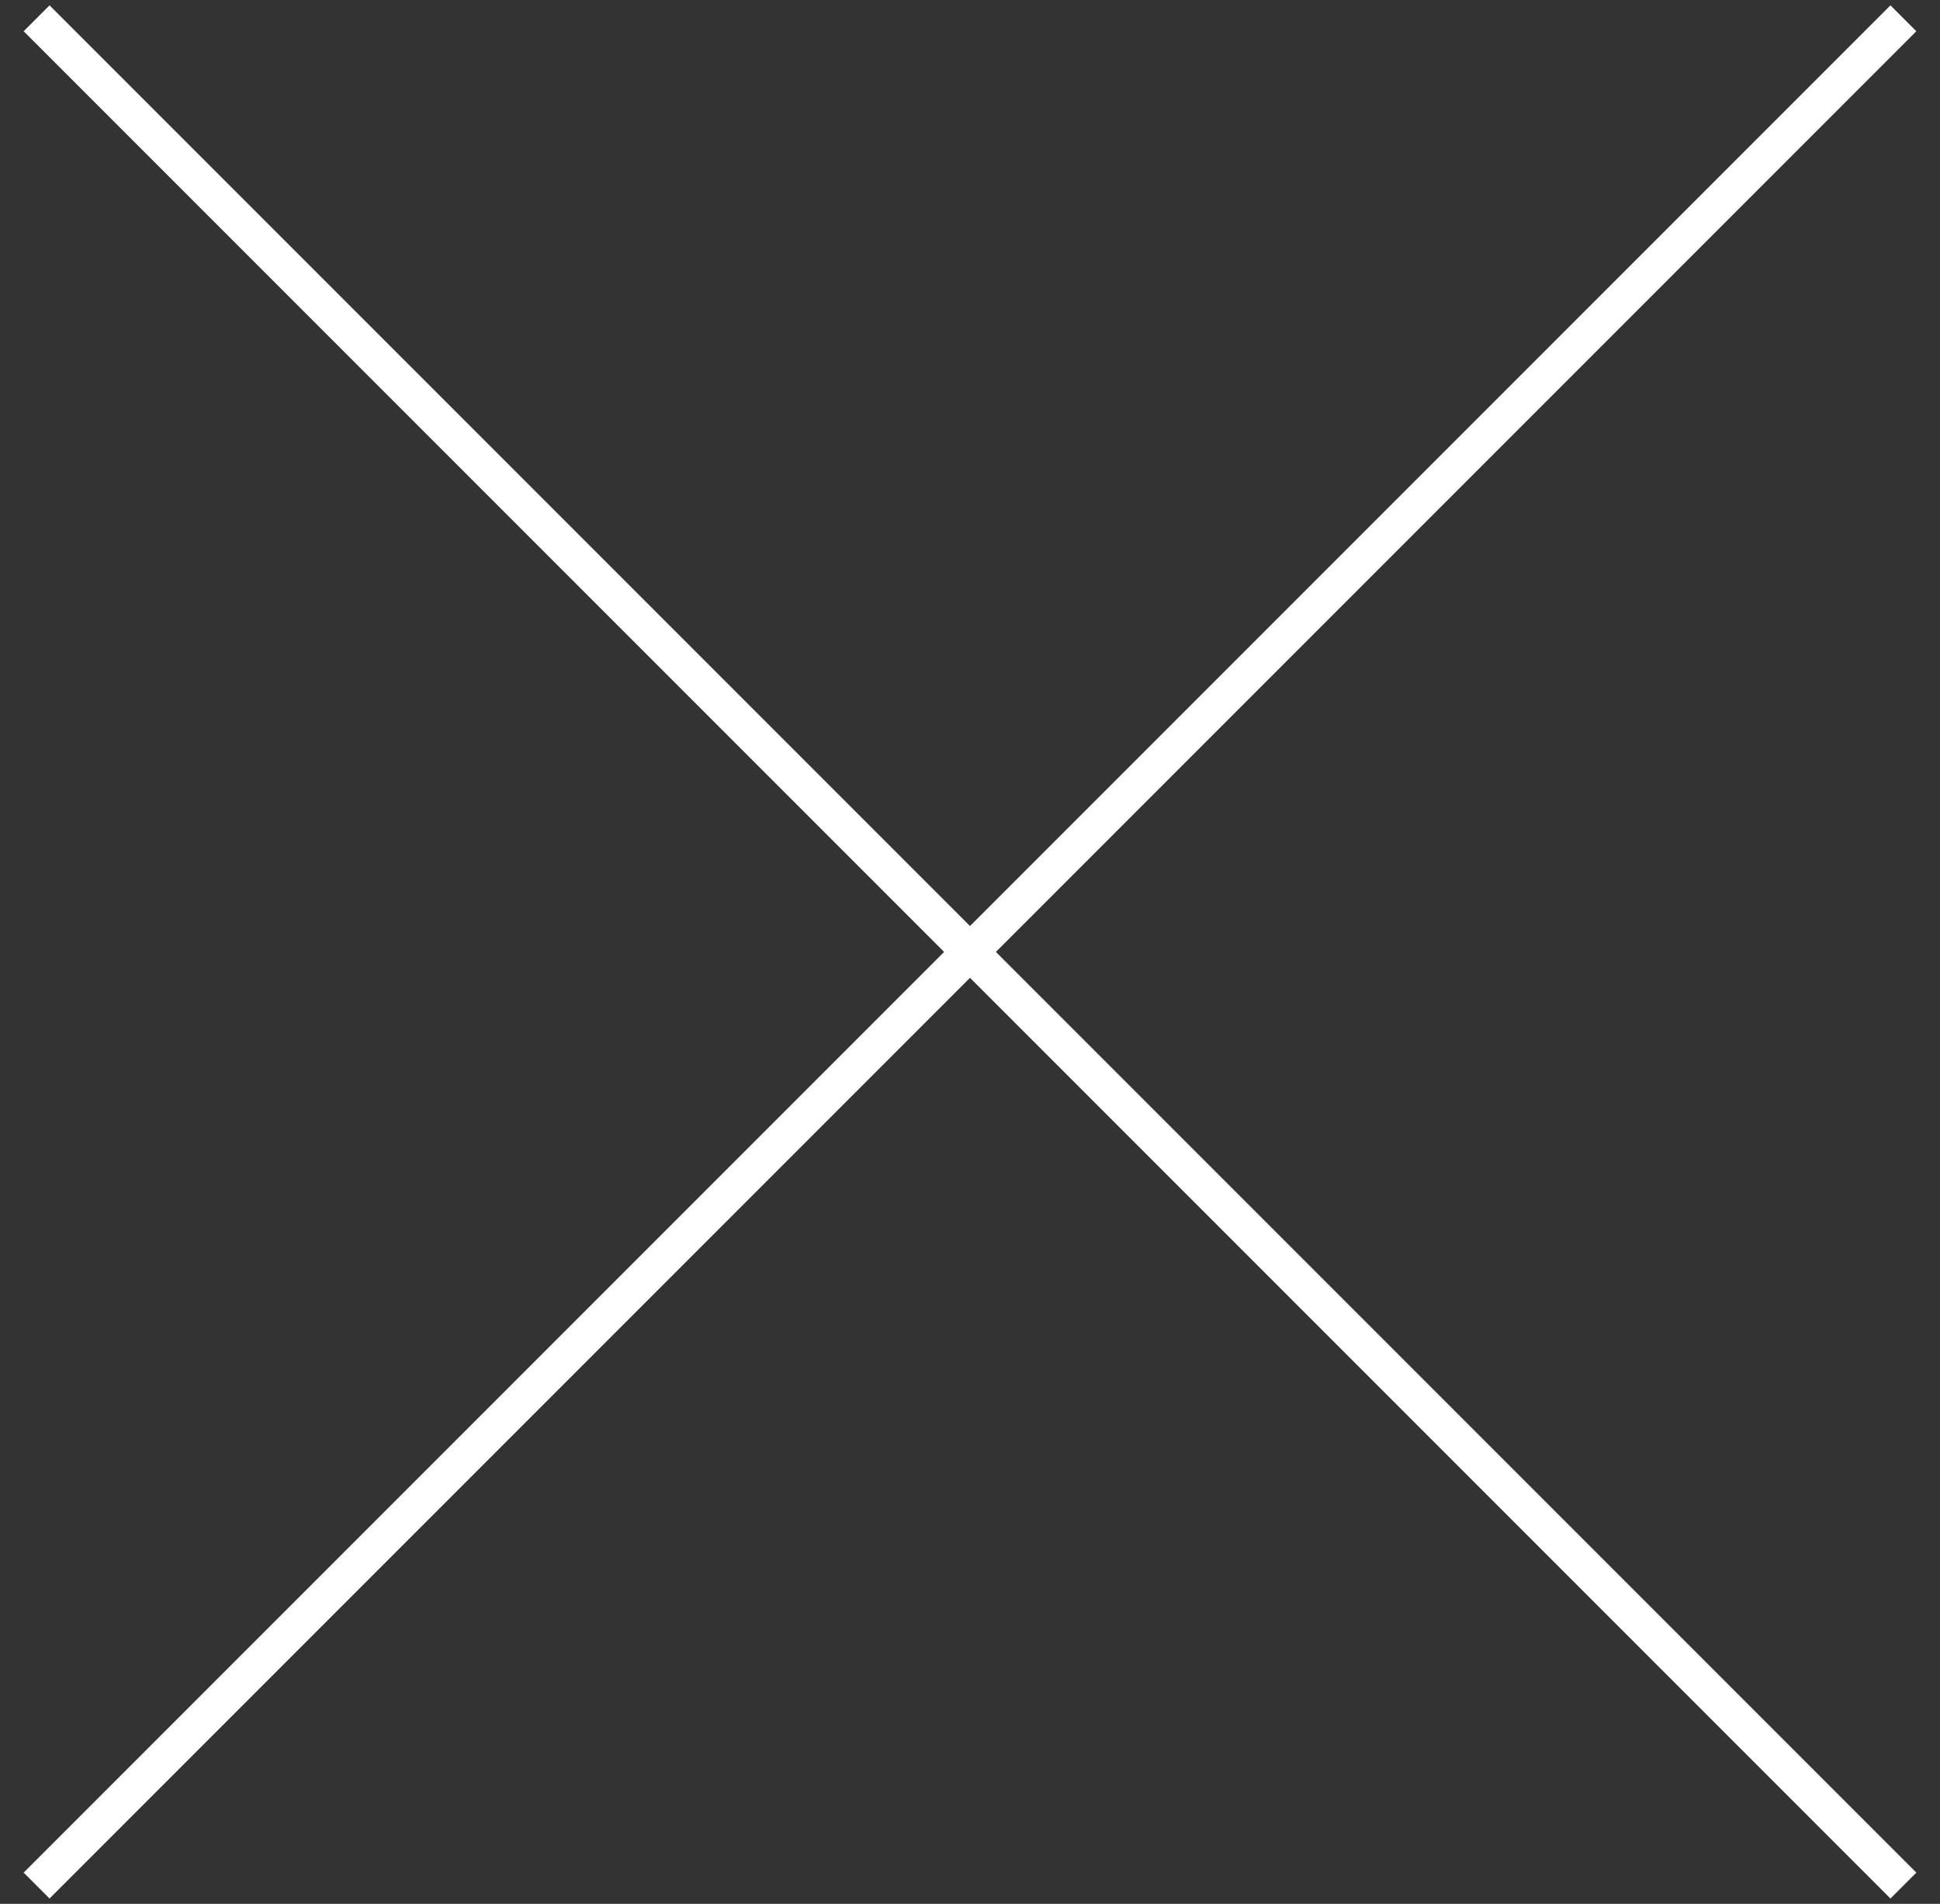
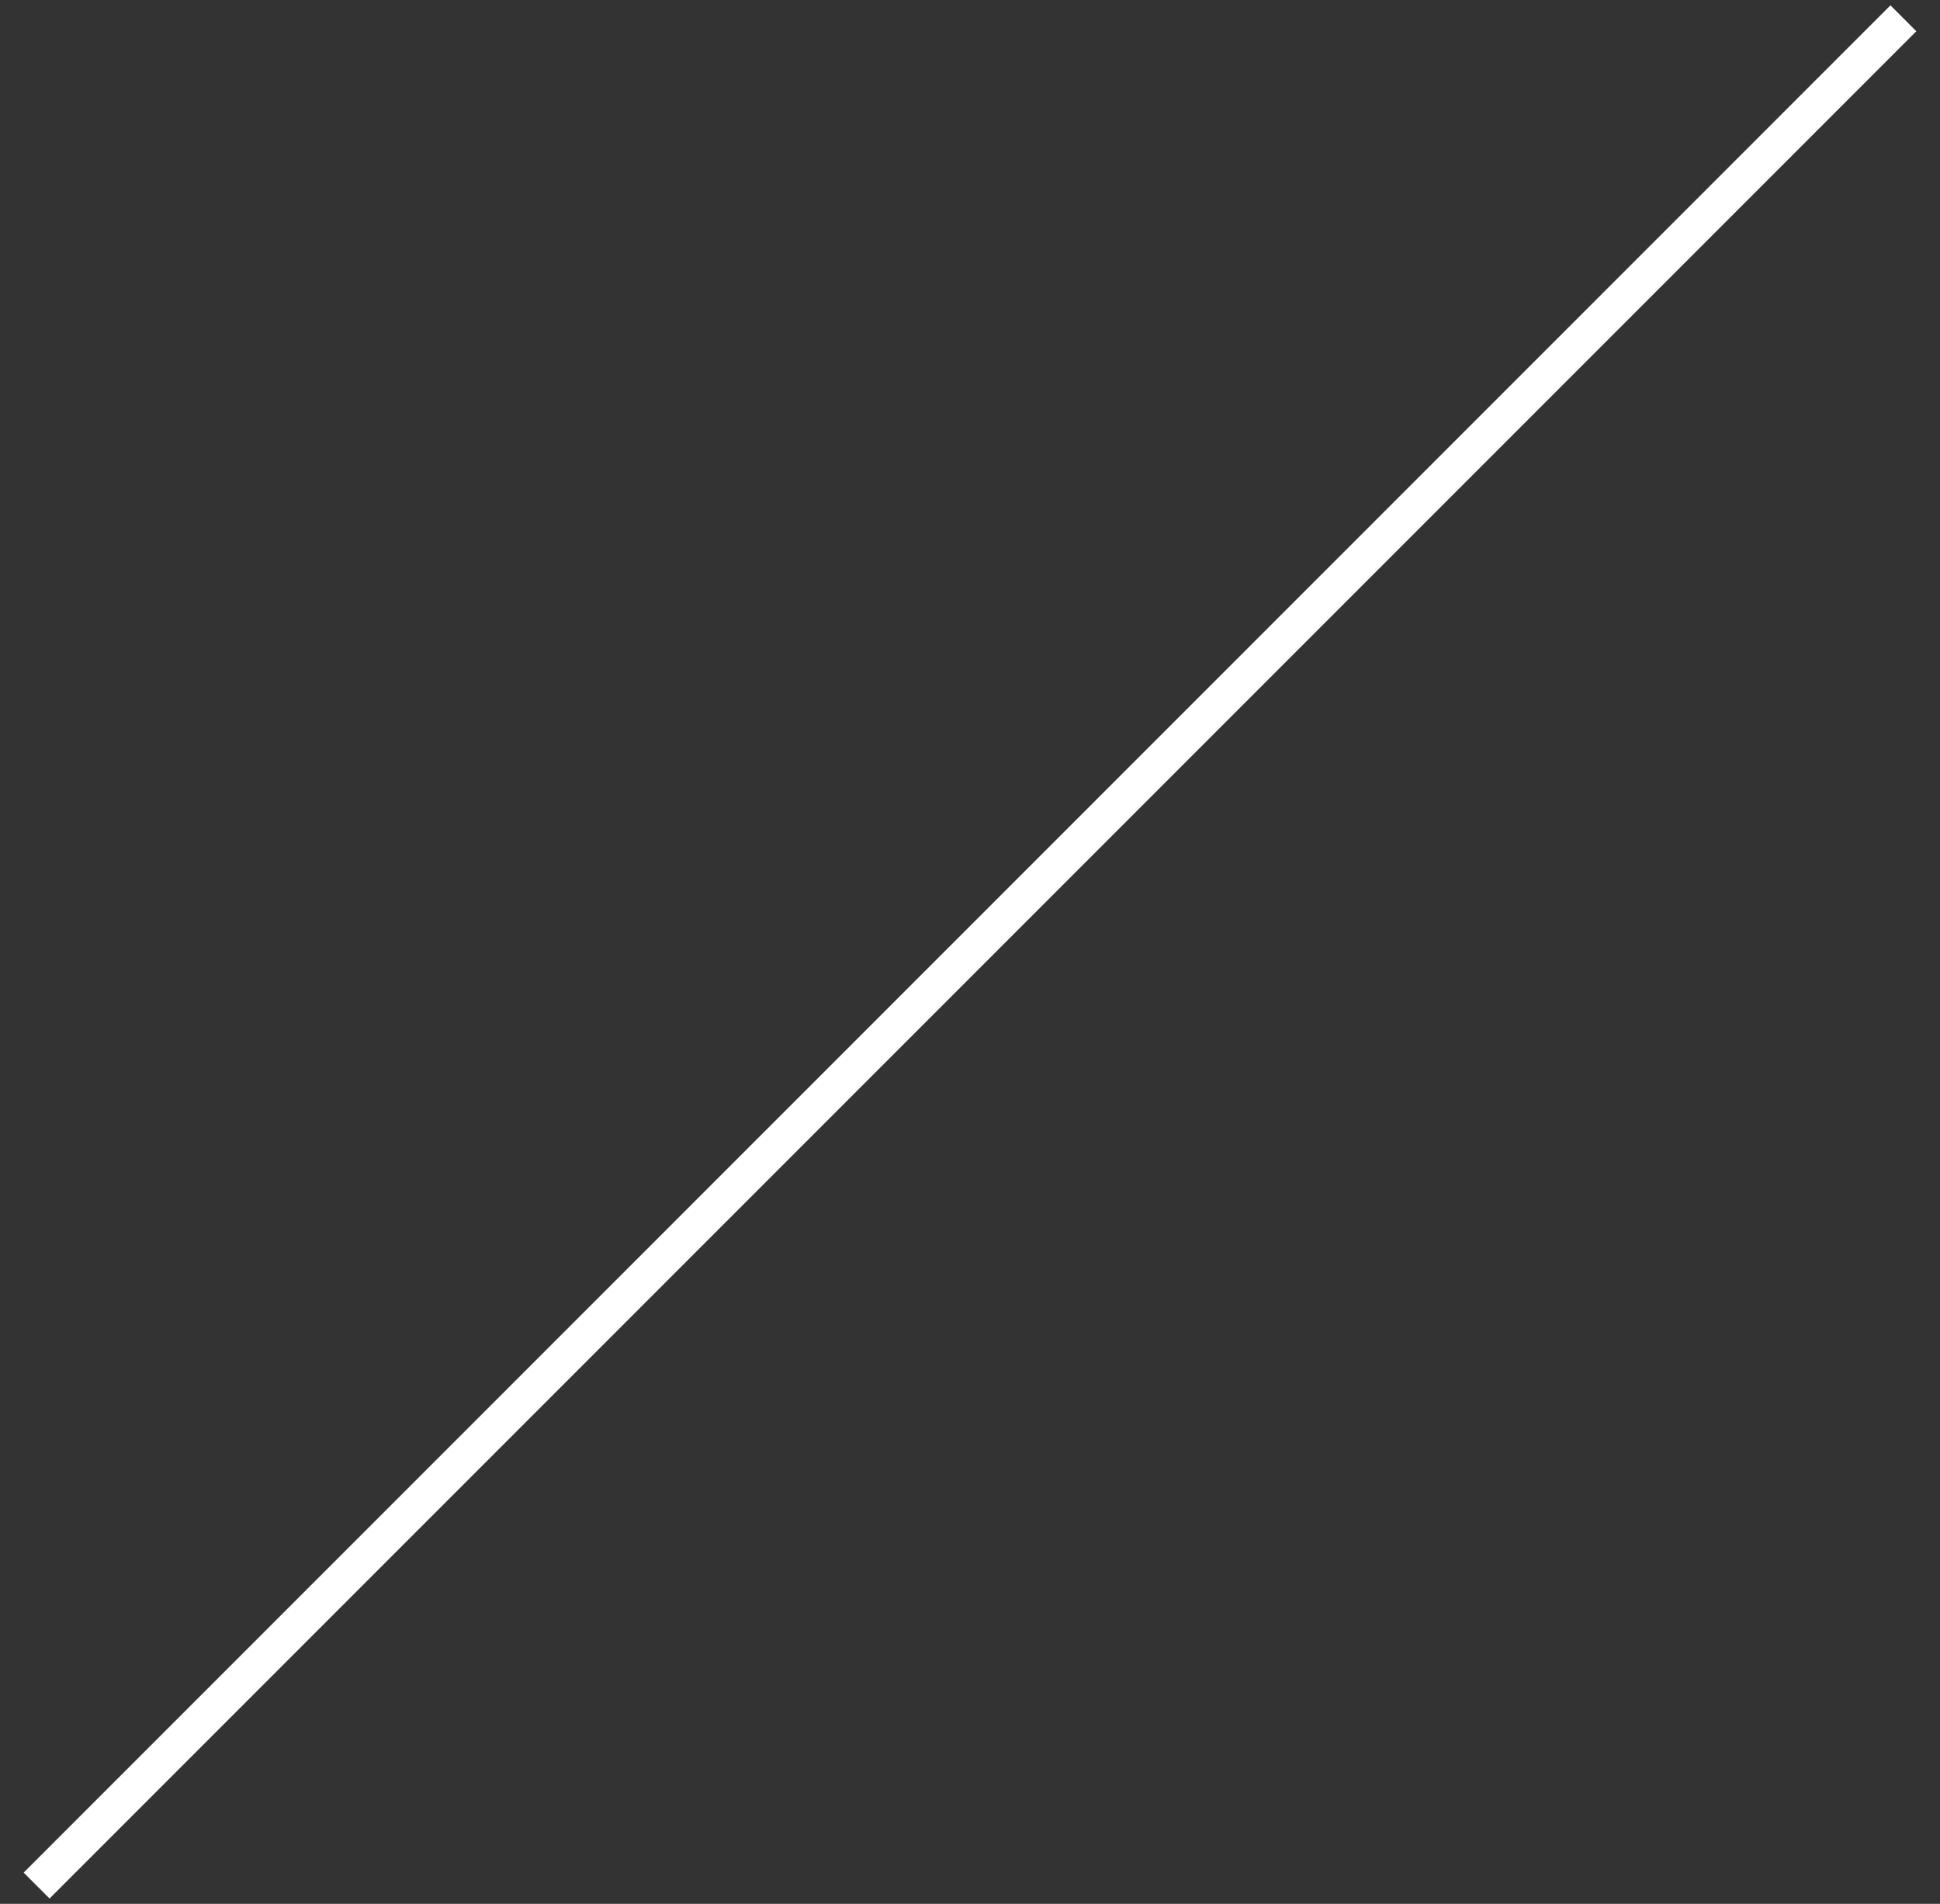
<svg xmlns="http://www.w3.org/2000/svg" width="53" height="52" viewBox="0 0 53 52" fill="none">
  <rect x="0" y="0" width="53" height="52" fill="#333333" stroke="none" />
-   <path d="M1 0.5L52 51.5" stroke="white" />
  <path d="M52 0.5L1 51.5" stroke="white" />
</svg>